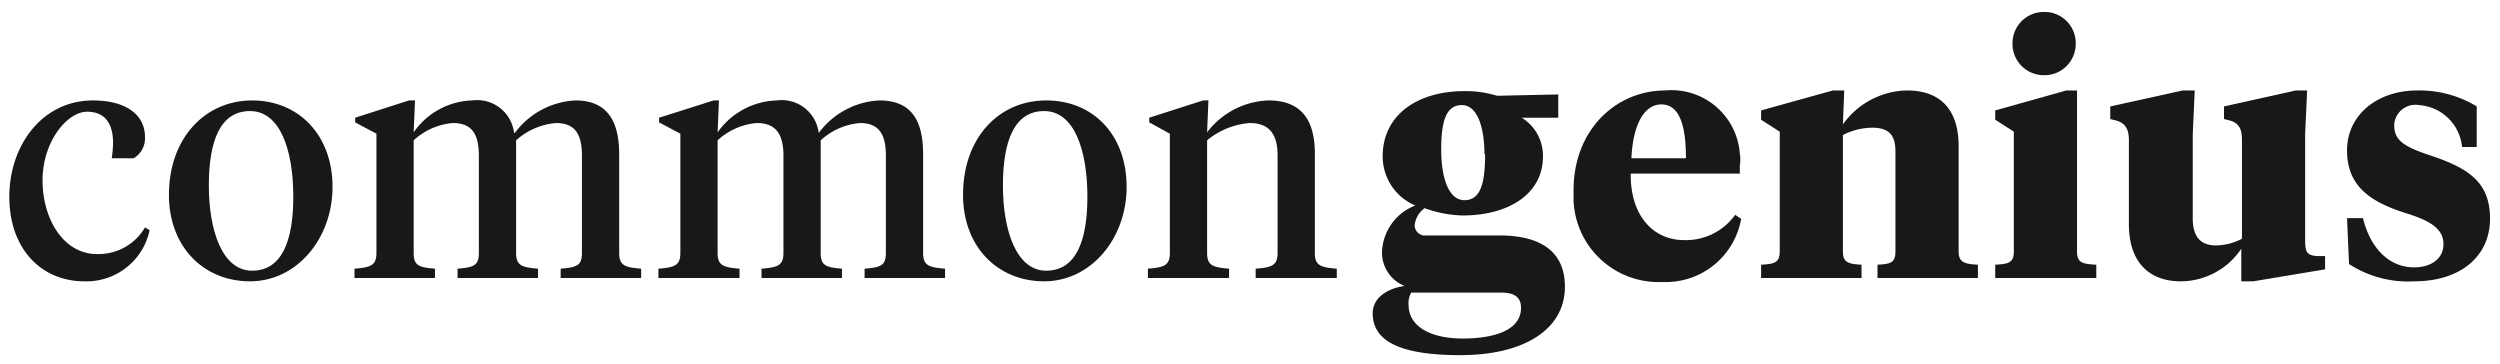
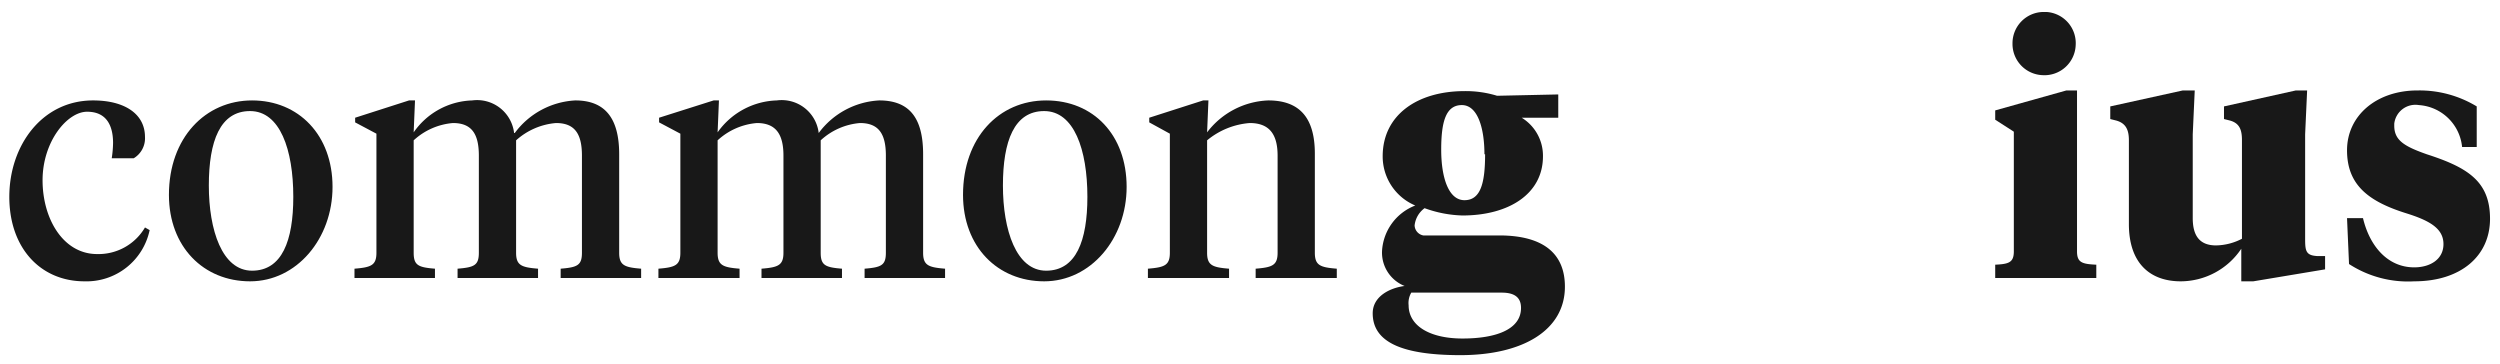
<svg xmlns="http://www.w3.org/2000/svg" width="375.9" height="54.8" viewBox="0 0 375.9 54.8">
  <g>
    <path d="M14.6,38.2a8.1,8.1,0,0,0,7.2-4l.7.4a9.7,9.7,0,0,1-9.8,7.7c-6.6,0-11.3-5-11.3-12.7S6.3,15.1,14,15.1c4.7,0,7.8,2,7.8,5.5a3.5,3.5,0,0,1-1.7,3.2H16.8a16.4,16.4,0,0,0,.2-2.3c0-2.5-.9-4.7-3.9-4.7S6.4,21.3,6.4,27.1,9.5,38.2,14.6,38.2Z" style="fill: #181818" />
    <path d="M25.4,29.3c0-8.6,5.5-14.2,12.5-14.2S50,20.3,50,28.1,44.6,42.3,37.6,42.3,25.4,37.1,25.4,29.3Zm18.7.3c0-7.1-2-12.9-6.5-12.9s-6.2,4.5-6.2,11.2,2,12.8,6.5,12.8S44.1,36.2,44.1,29.6Z" style="fill: #181818" />
    <path d="M87.5,23.4c0-3.3-1.1-4.9-3.9-4.9a10.2,10.2,0,0,0-6,2.6V38c0,1.9.8,2.2,3.3,2.4v1.4H68.8V40.4c2.5-.2,3.2-.5,3.2-2.4V23.4c0-3.3-1.1-4.9-3.9-4.9a9.9,9.9,0,0,0-5.9,2.6V38c0,1.9.7,2.2,3.2,2.4v1.4H53.3V40.4c2.5-.2,3.3-.5,3.3-2.4V20.1l-3.2-1.7v-.7l8.1-2.6h.9l-.2,4.8A11.1,11.1,0,0,1,71,15.1,5.6,5.6,0,0,1,77.3,20h.1a12.1,12.1,0,0,1,9.1-4.9c4.5,0,6.6,2.7,6.6,8.1V38c0,1.9.8,2.2,3.3,2.4v1.4H84.3V40.4c2.5-.2,3.2-.5,3.2-2.4Z" style="fill: #181818" />
    <path d="M133.2,23.4c0-3.3-1.1-4.9-3.9-4.9a9.9,9.9,0,0,0-5.9,2.6V38c0,1.9.7,2.2,3.2,2.4v1.4H114.5V40.4c2.5-.2,3.3-.5,3.3-2.4V23.4c0-3.3-1.2-4.9-4-4.9a9.9,9.9,0,0,0-5.9,2.6V38c0,1.9.8,2.2,3.3,2.4v1.4H99V40.4c2.5-.2,3.3-.5,3.3-2.4V20.1l-3.2-1.7v-.7l8.2-2.6h.8l-.2,4.8a11.3,11.3,0,0,1,8.9-4.8,5.6,5.6,0,0,1,6.3,4.9h0a12.1,12.1,0,0,1,9.1-4.9c4.6,0,6.6,2.7,6.6,8.1V38c0,1.9.8,2.2,3.3,2.4v1.4H130V40.4c2.5-.2,3.2-.5,3.2-2.4Z" style="fill: #181818" />
    <path d="M144.8,29.3c0-8.6,5.4-14.2,12.5-14.2s12.1,5.2,12.1,13S164,42.3,157,42.3,144.8,37.1,144.8,29.3Zm18.7.3c0-7.1-2-12.9-6.5-12.9s-6.2,4.5-6.2,11.2,2,12.8,6.5,12.8S163.5,36.2,163.5,29.6Z" style="fill: #181818" />
    <path d="M192.1,23.4c0-3.4-1.4-4.9-4.2-4.9a11.4,11.4,0,0,0-6.4,2.6V38c0,1.9.8,2.2,3.3,2.4v1.4H172.6V40.4c2.5-.2,3.3-.5,3.3-2.4V20.1l-3.1-1.7v-.7l8.1-2.6h.8l-.2,4.8a12.1,12.1,0,0,1,9.2-4.8c4.7,0,7,2.6,7,8V38c0,1.9.8,2.2,3.3,2.4v1.4H188.8V40.4c2.5-.2,3.3-.5,3.3-2.4Z" style="fill: #181818" />
    <path d="M214.2,31.3a3.7,3.7,0,0,0-1.5,2.6,1.6,1.6,0,0,0,1.3,1.5h11.4c7,0,9.9,3,9.9,7.7,0,6.6-6.4,10.3-15.7,10.3s-13.2-2.2-13.2-6.3c0-2.5,2.5-3.8,4.8-4.1a5.4,5.4,0,0,1-3.4-5.2,7.8,7.8,0,0,1,5-6.9,8,8,0,0,1-4.9-7.4c0-6.2,5.2-9.8,12.3-9.8a16.1,16.1,0,0,1,4.9.7l9.2-.2v3.5h-5.5a6.7,6.7,0,0,1,3.2,5.8c0,5.7-5.2,8.9-12.1,8.9A17.9,17.9,0,0,1,214.2,31.3Zm-2,12.7a3.1,3.1,0,0,0-.4,1.9c0,3.1,3.2,5,8.1,5s8.8-1.3,8.8-4.6c0-1.6-1-2.3-2.9-2.3Zm11-20.8c0-3.9-1-7.4-3.4-7.4s-3.1,2.5-3.1,6.7,1.1,7.6,3.5,7.6,3.1-2.5,3.1-6.9Z" style="fill: #181818" />
-     <path d="M261.6,24.9v1.2H245.2c-.1,6.2,3.3,10,8,10a9.1,9.1,0,0,0,7.7-3.8l.9.6A11.5,11.5,0,0,1,250,42.4a12.8,12.8,0,0,1-13.4-12.2V28.6c0-9.1,6.4-15,13.8-15a10.3,10.3,0,0,1,11.2,9.5A5.4,5.4,0,0,1,261.6,24.9Zm-16.3-1.1h8.2c0-5-1-8.1-3.7-8.1S245.5,19,245.3,23.8Z" style="fill: #181818" />
-     <path d="M285,22.8c0-2.3-.8-3.6-3.5-3.6a9.9,9.9,0,0,0-4.4,1.1V37.8c0,1.6.7,1.9,2.8,2v2H264.8v-2c2-.1,2.8-.3,2.8-2v-18L264.8,18V16.6l10.8-3h1.7l-.2,5.1a12.1,12.1,0,0,1,9.6-5.1c5,0,7.8,2.8,7.8,8.4V37.8c0,1.6.8,1.9,2.9,2v2H282.3v-2c2-.1,2.7-.3,2.7-2Z" style="fill: #181818" />
    <path d="M312.3,37.8c0,1.7.8,1.9,2.9,2v2H300v-2c2-.1,2.8-.3,2.8-2v-18L300,18V16.6l10.7-3h1.6ZM302.6,6.5a4.7,4.7,0,0,1,4.6-4.7h.5a4.7,4.7,0,0,1,4.4,5,4.7,4.7,0,0,1-5,4.5A4.7,4.7,0,0,1,302.6,6.5Z" style="fill: #181818" />
    <path d="M346.6,35.9c0,1.8.1,2.5,1.8,2.6h1.2v2l-10.8,1.8H337V37.4a11,11,0,0,1-9.1,4.9c-4.6,0-7.8-2.7-7.8-8.6V21.1c0-1.5-.4-2.6-2-3l-.8-.2V16l10.9-2.4H330l-.3,6.6V32.8c0,2.6,1,4.1,3.5,4.1a8.7,8.7,0,0,0,3.9-1V21.1c0-1.5-.3-2.6-1.9-3l-.8-.2V16l10.8-2.4h1.7l-.3,6.6Z" style="fill: #181818" />
    <path d="M353.2,39.7l-.3-6.9h2.4c1,4.2,3.7,7.4,7.7,7.4,2.4,0,4.4-1.2,4.4-3.5s-2-3.5-5.5-4.6c-5.8-1.8-9-4.3-9-9.5s4.4-9,10.6-9a16.6,16.6,0,0,1,8.9,2.4v6.1h-2.2a7,7,0,0,0-6.5-6.3,3.2,3.2,0,0,0-3.7,2.8v.3c0,2.2,1.5,3.1,4.9,4.3,6.2,2,9.5,4.1,9.5,9.7S370,42.3,363,42.3A16.3,16.3,0,0,1,353.2,39.7Z" style="fill: #181818" />
  </g>
</svg>